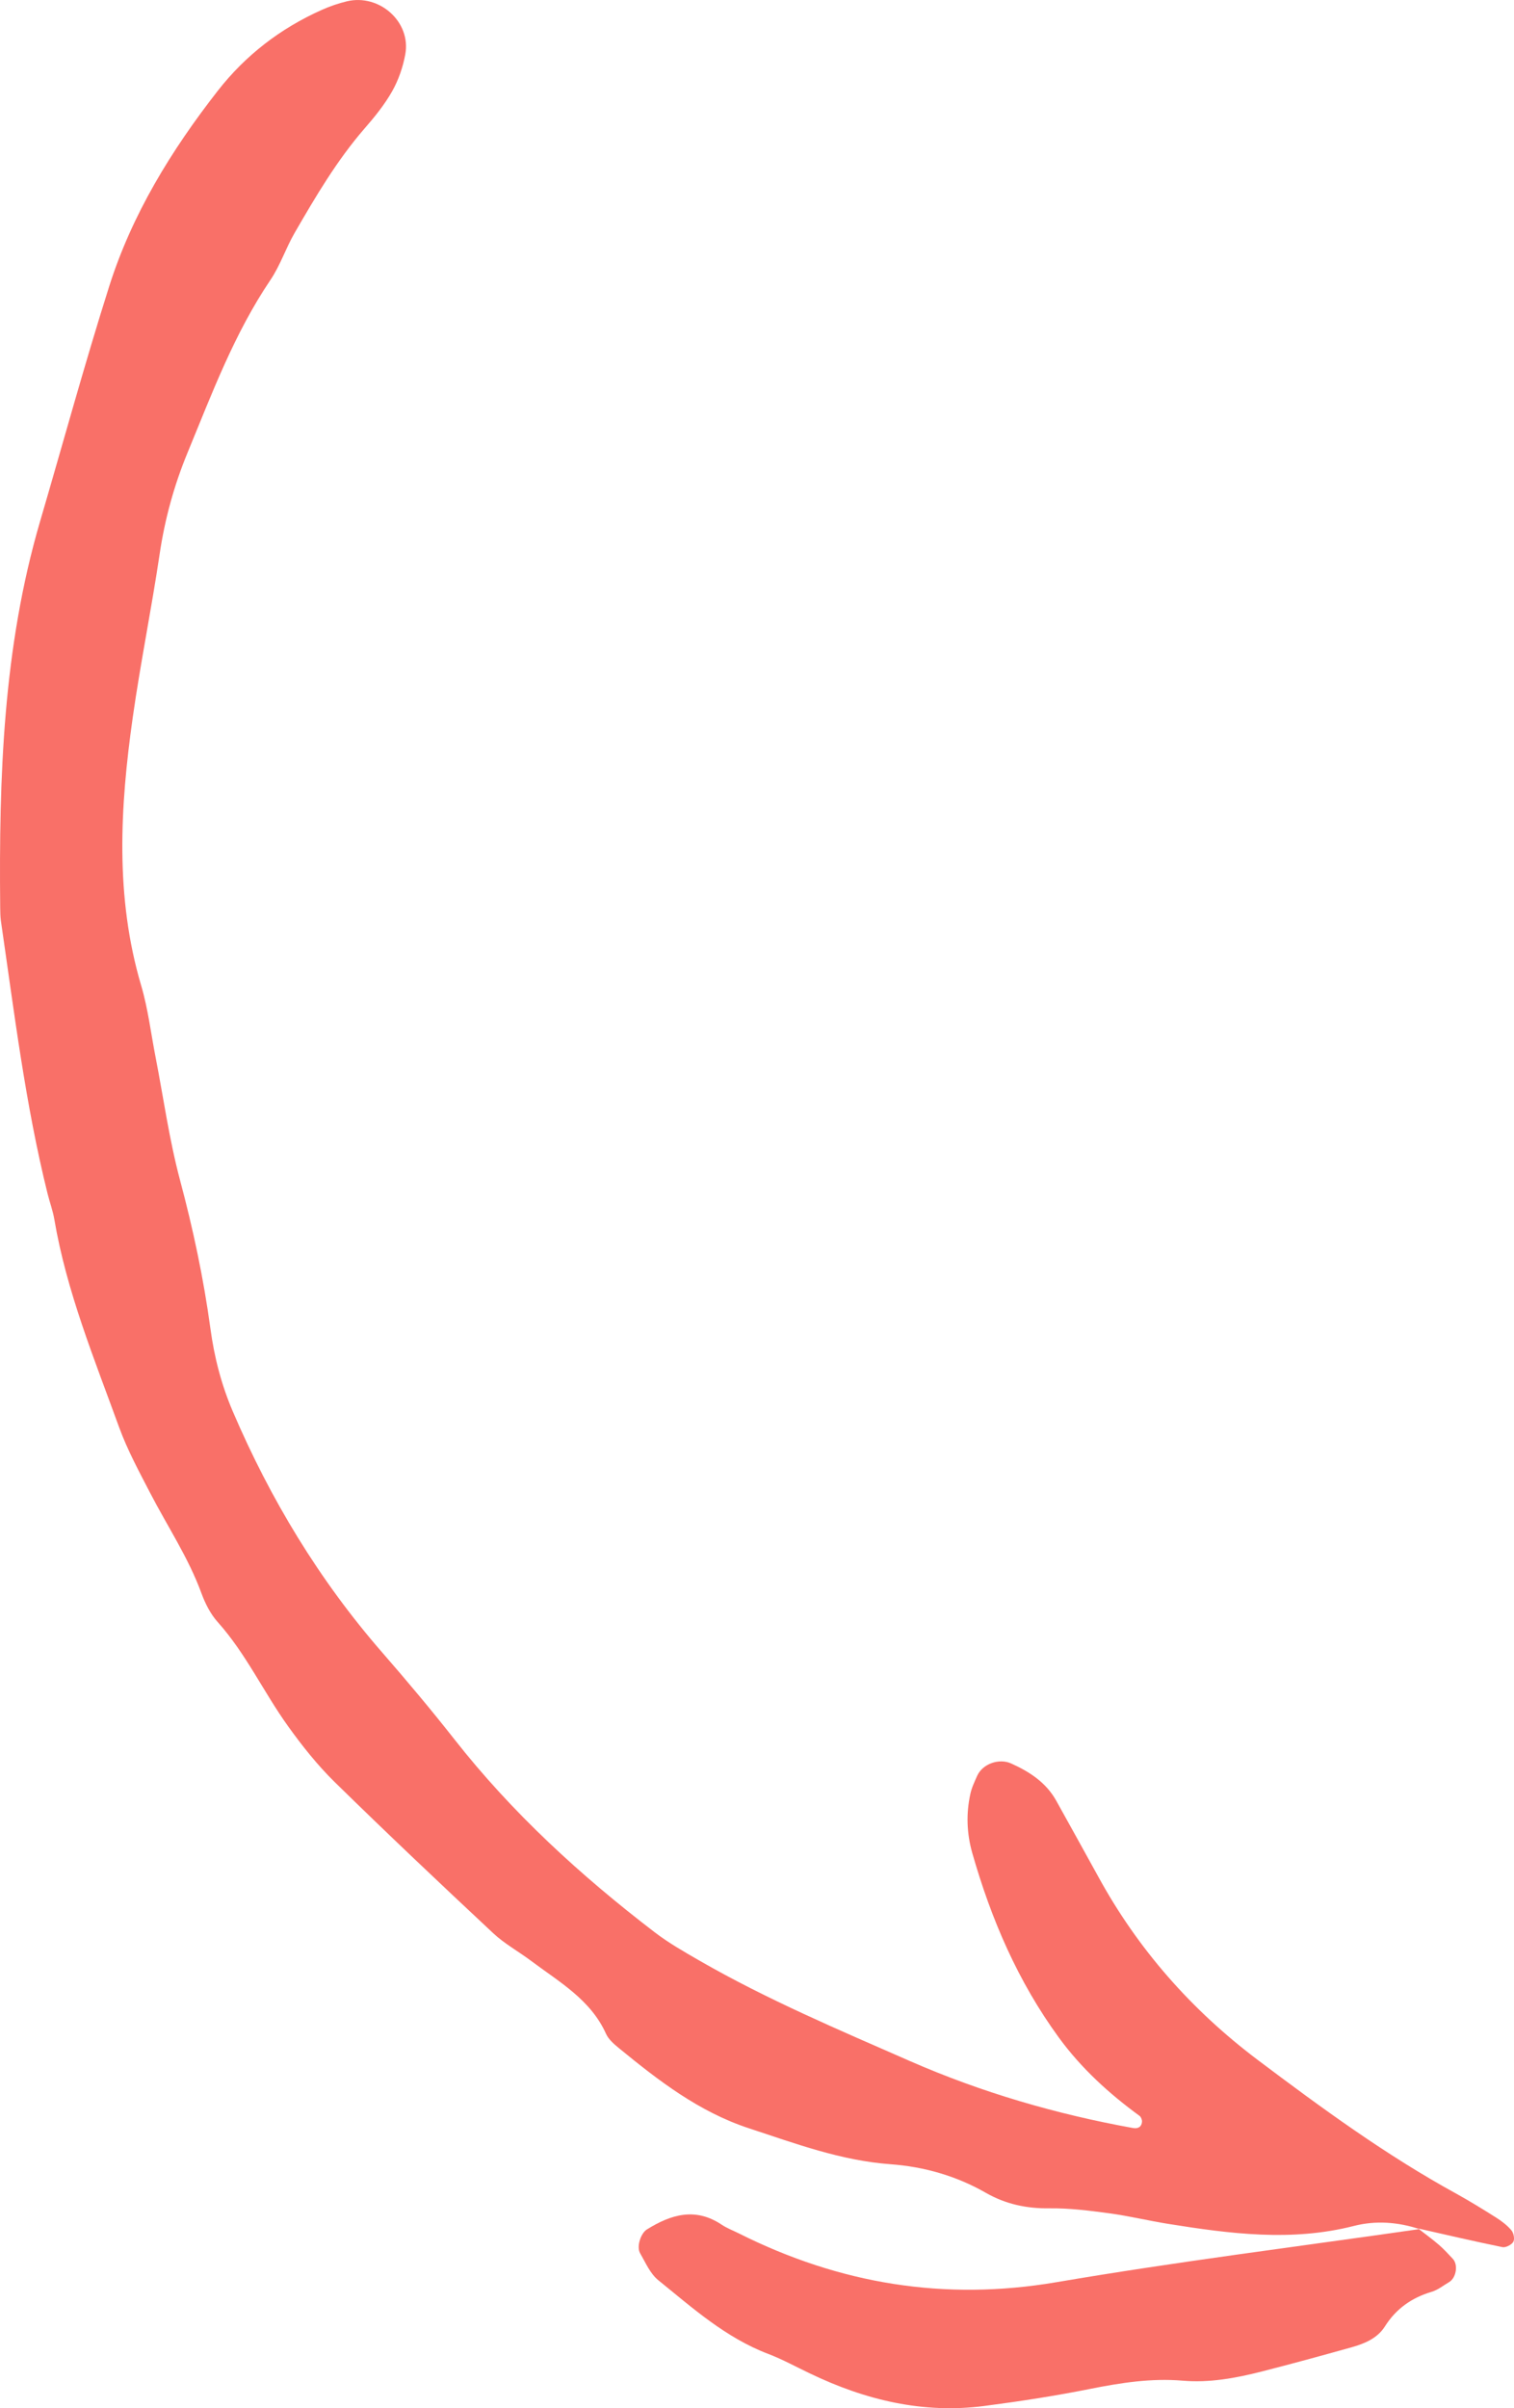
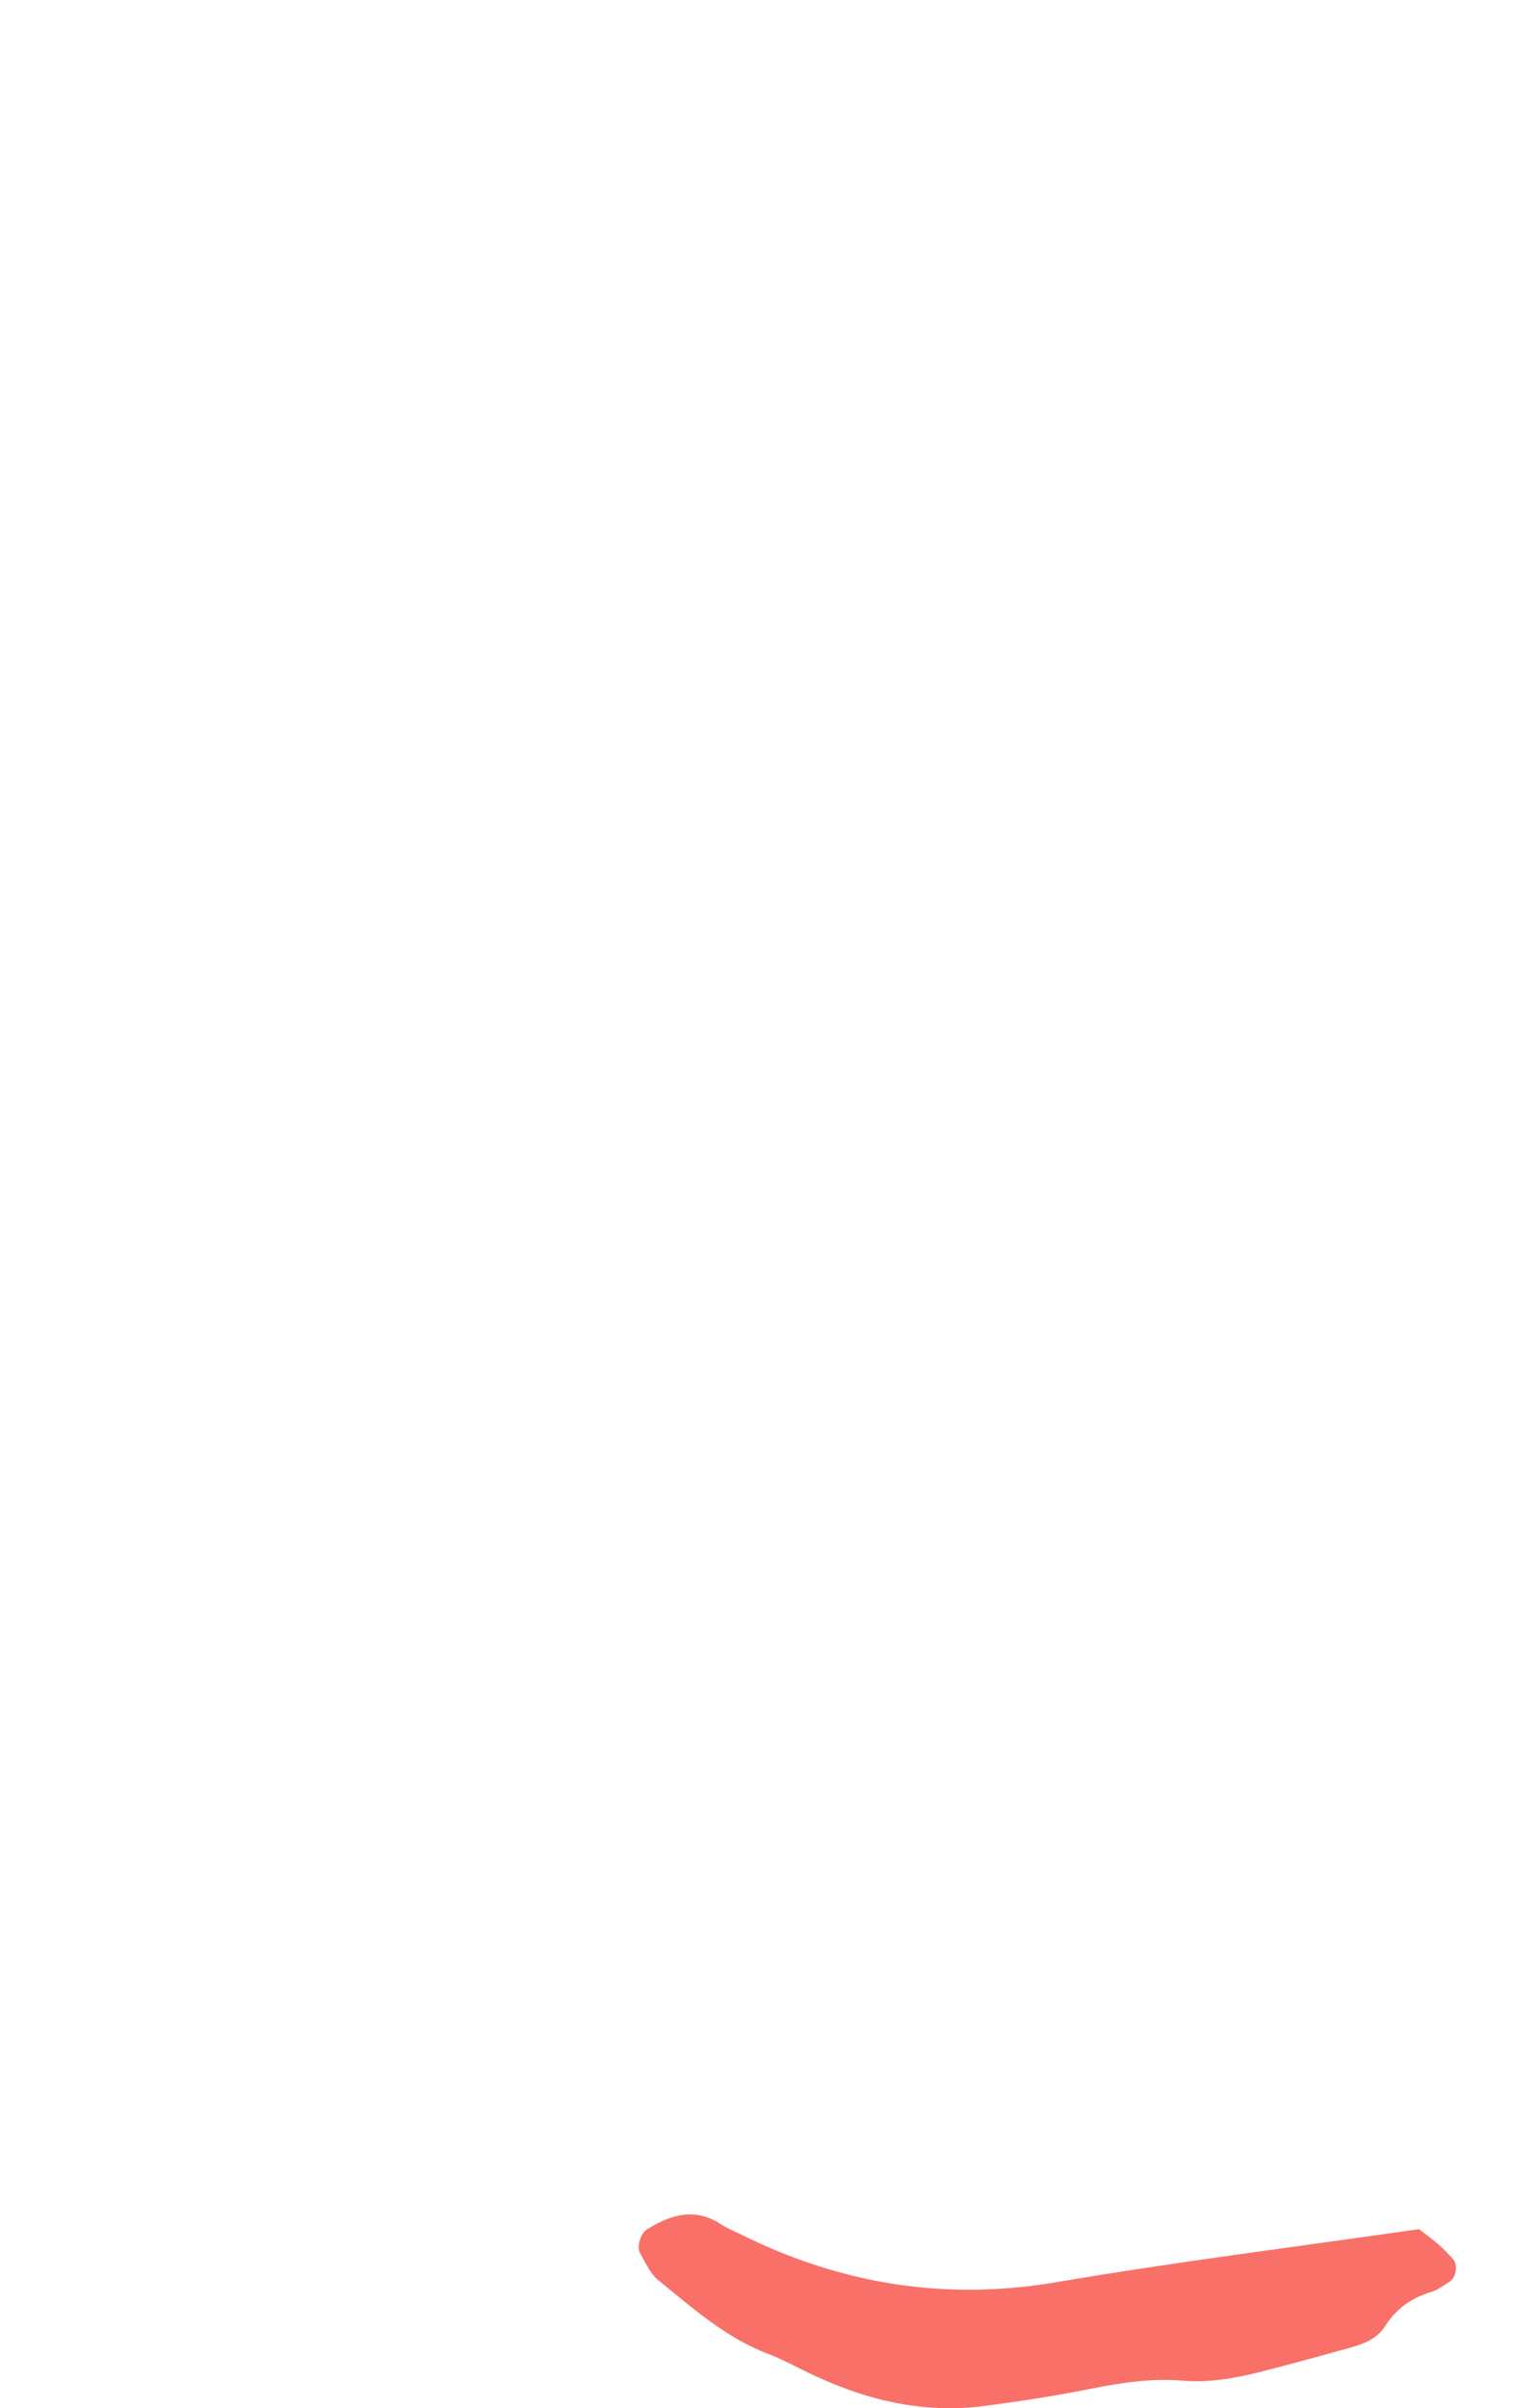
<svg xmlns="http://www.w3.org/2000/svg" width="39" height="62" viewBox="0 0 39 62" fill="none">
-   <path d="M36.529 57.372C37.252 57.535 37.976 57.705 38.703 57.853C38.787 57.87 38.938 57.792 38.982 57.716C39.022 57.646 38.992 57.492 38.935 57.422C38.828 57.294 38.687 57.186 38.545 57.096C38.208 56.882 37.866 56.672 37.516 56.478C35.704 55.486 34.045 54.272 32.402 53.036C30.69 51.747 29.307 50.177 28.284 48.302C27.929 47.654 27.568 47.01 27.21 46.363C26.948 45.891 26.523 45.615 26.045 45.4C25.737 45.261 25.313 45.408 25.173 45.716C25.104 45.871 25.029 46.026 24.995 46.19C24.884 46.697 24.903 47.205 25.045 47.705C25.531 49.409 26.221 51.014 27.278 52.461C27.858 53.254 28.568 53.899 29.355 54.474C29.392 54.502 29.421 54.574 29.418 54.622C29.41 54.748 29.323 54.811 29.189 54.787C27.207 54.429 25.287 53.871 23.443 53.064C21.608 52.259 19.762 51.48 18.022 50.479C17.627 50.252 17.226 50.023 16.865 49.747C14.954 48.285 13.191 46.672 11.703 44.776C11.105 44.016 10.482 43.274 9.847 42.545C8.223 40.681 6.965 38.598 5.997 36.338C5.703 35.652 5.52 34.942 5.421 34.209C5.245 32.916 4.975 31.644 4.637 30.381C4.36 29.342 4.212 28.269 4.007 27.213C3.887 26.6 3.814 25.975 3.638 25.378C2.96 23.09 3.092 20.78 3.42 18.467C3.619 17.064 3.903 15.674 4.111 14.273C4.245 13.367 4.483 12.498 4.831 11.655C5.459 10.133 6.034 8.589 6.966 7.208C7.219 6.834 7.362 6.39 7.589 5.997C8.13 5.062 8.677 4.131 9.391 3.308C9.652 3.009 9.907 2.694 10.101 2.351C10.265 2.061 10.38 1.728 10.44 1.399C10.594 0.565 9.774 -0.167 8.934 0.034C8.713 0.087 8.494 0.163 8.286 0.256C7.222 0.732 6.326 1.421 5.61 2.337C4.41 3.874 3.398 5.521 2.81 7.381C2.176 9.381 1.624 11.407 1.033 13.421C0.079 16.673 -0.028 20.01 0.005 23.361C0.007 23.475 0.007 23.589 0.022 23.701C0.366 26.056 0.651 28.422 1.227 30.738C1.282 30.958 1.363 31.173 1.4 31.396C1.716 33.254 2.432 34.992 3.07 36.75C3.283 37.333 3.584 37.888 3.871 38.442C4.314 39.298 4.855 40.105 5.189 41.019C5.286 41.282 5.421 41.552 5.607 41.759C6.336 42.573 6.79 43.564 7.419 44.44C7.782 44.946 8.176 45.442 8.62 45.878C9.964 47.195 11.332 48.488 12.706 49.772C12.994 50.041 13.352 50.238 13.671 50.476C14.398 51.022 15.213 51.477 15.61 52.359C15.676 52.506 15.82 52.629 15.951 52.736C16.969 53.57 18.008 54.371 19.289 54.792C20.484 55.185 21.663 55.626 22.942 55.719C23.804 55.782 24.637 56.02 25.394 56.454C25.906 56.747 26.445 56.862 27.037 56.854C27.549 56.848 28.065 56.913 28.574 56.982C29.085 57.051 29.588 57.174 30.097 57.255C31.685 57.509 33.273 57.716 34.873 57.308C35.439 57.163 36.011 57.206 36.57 57.39C36.562 57.389 36.529 57.372 36.529 57.372Z" fill="#F97068" />
  <path d="M36.562 57.389C33.444 57.838 30.315 58.227 27.212 58.756C24.325 59.247 21.63 58.798 19.046 57.506C18.893 57.429 18.729 57.368 18.587 57.273C17.91 56.821 17.281 57.013 16.663 57.398C16.506 57.496 16.392 57.839 16.488 58.008C16.629 58.251 16.747 58.534 16.957 58.704C17.841 59.42 18.694 60.185 19.787 60.601C20.159 60.743 20.512 60.938 20.872 61.109C22.292 61.79 23.779 62.149 25.364 61.941C26.272 61.823 27.179 61.683 28.076 61.504C28.867 61.346 29.654 61.223 30.463 61.291C31.158 61.351 31.835 61.224 32.502 61.055C33.277 60.857 34.05 60.646 34.821 60.43C35.155 60.336 35.482 60.199 35.674 59.895C35.963 59.438 36.365 59.155 36.882 59.002C37.041 58.955 37.18 58.84 37.327 58.754C37.511 58.647 37.568 58.308 37.424 58.154C37.309 58.031 37.194 57.905 37.066 57.794C36.895 57.646 36.708 57.512 36.529 57.372L36.562 57.389ZM18.153 57.764L18.15 57.769C18.15 57.767 18.153 57.764 18.153 57.764Z" fill="#F97068" />
</svg>